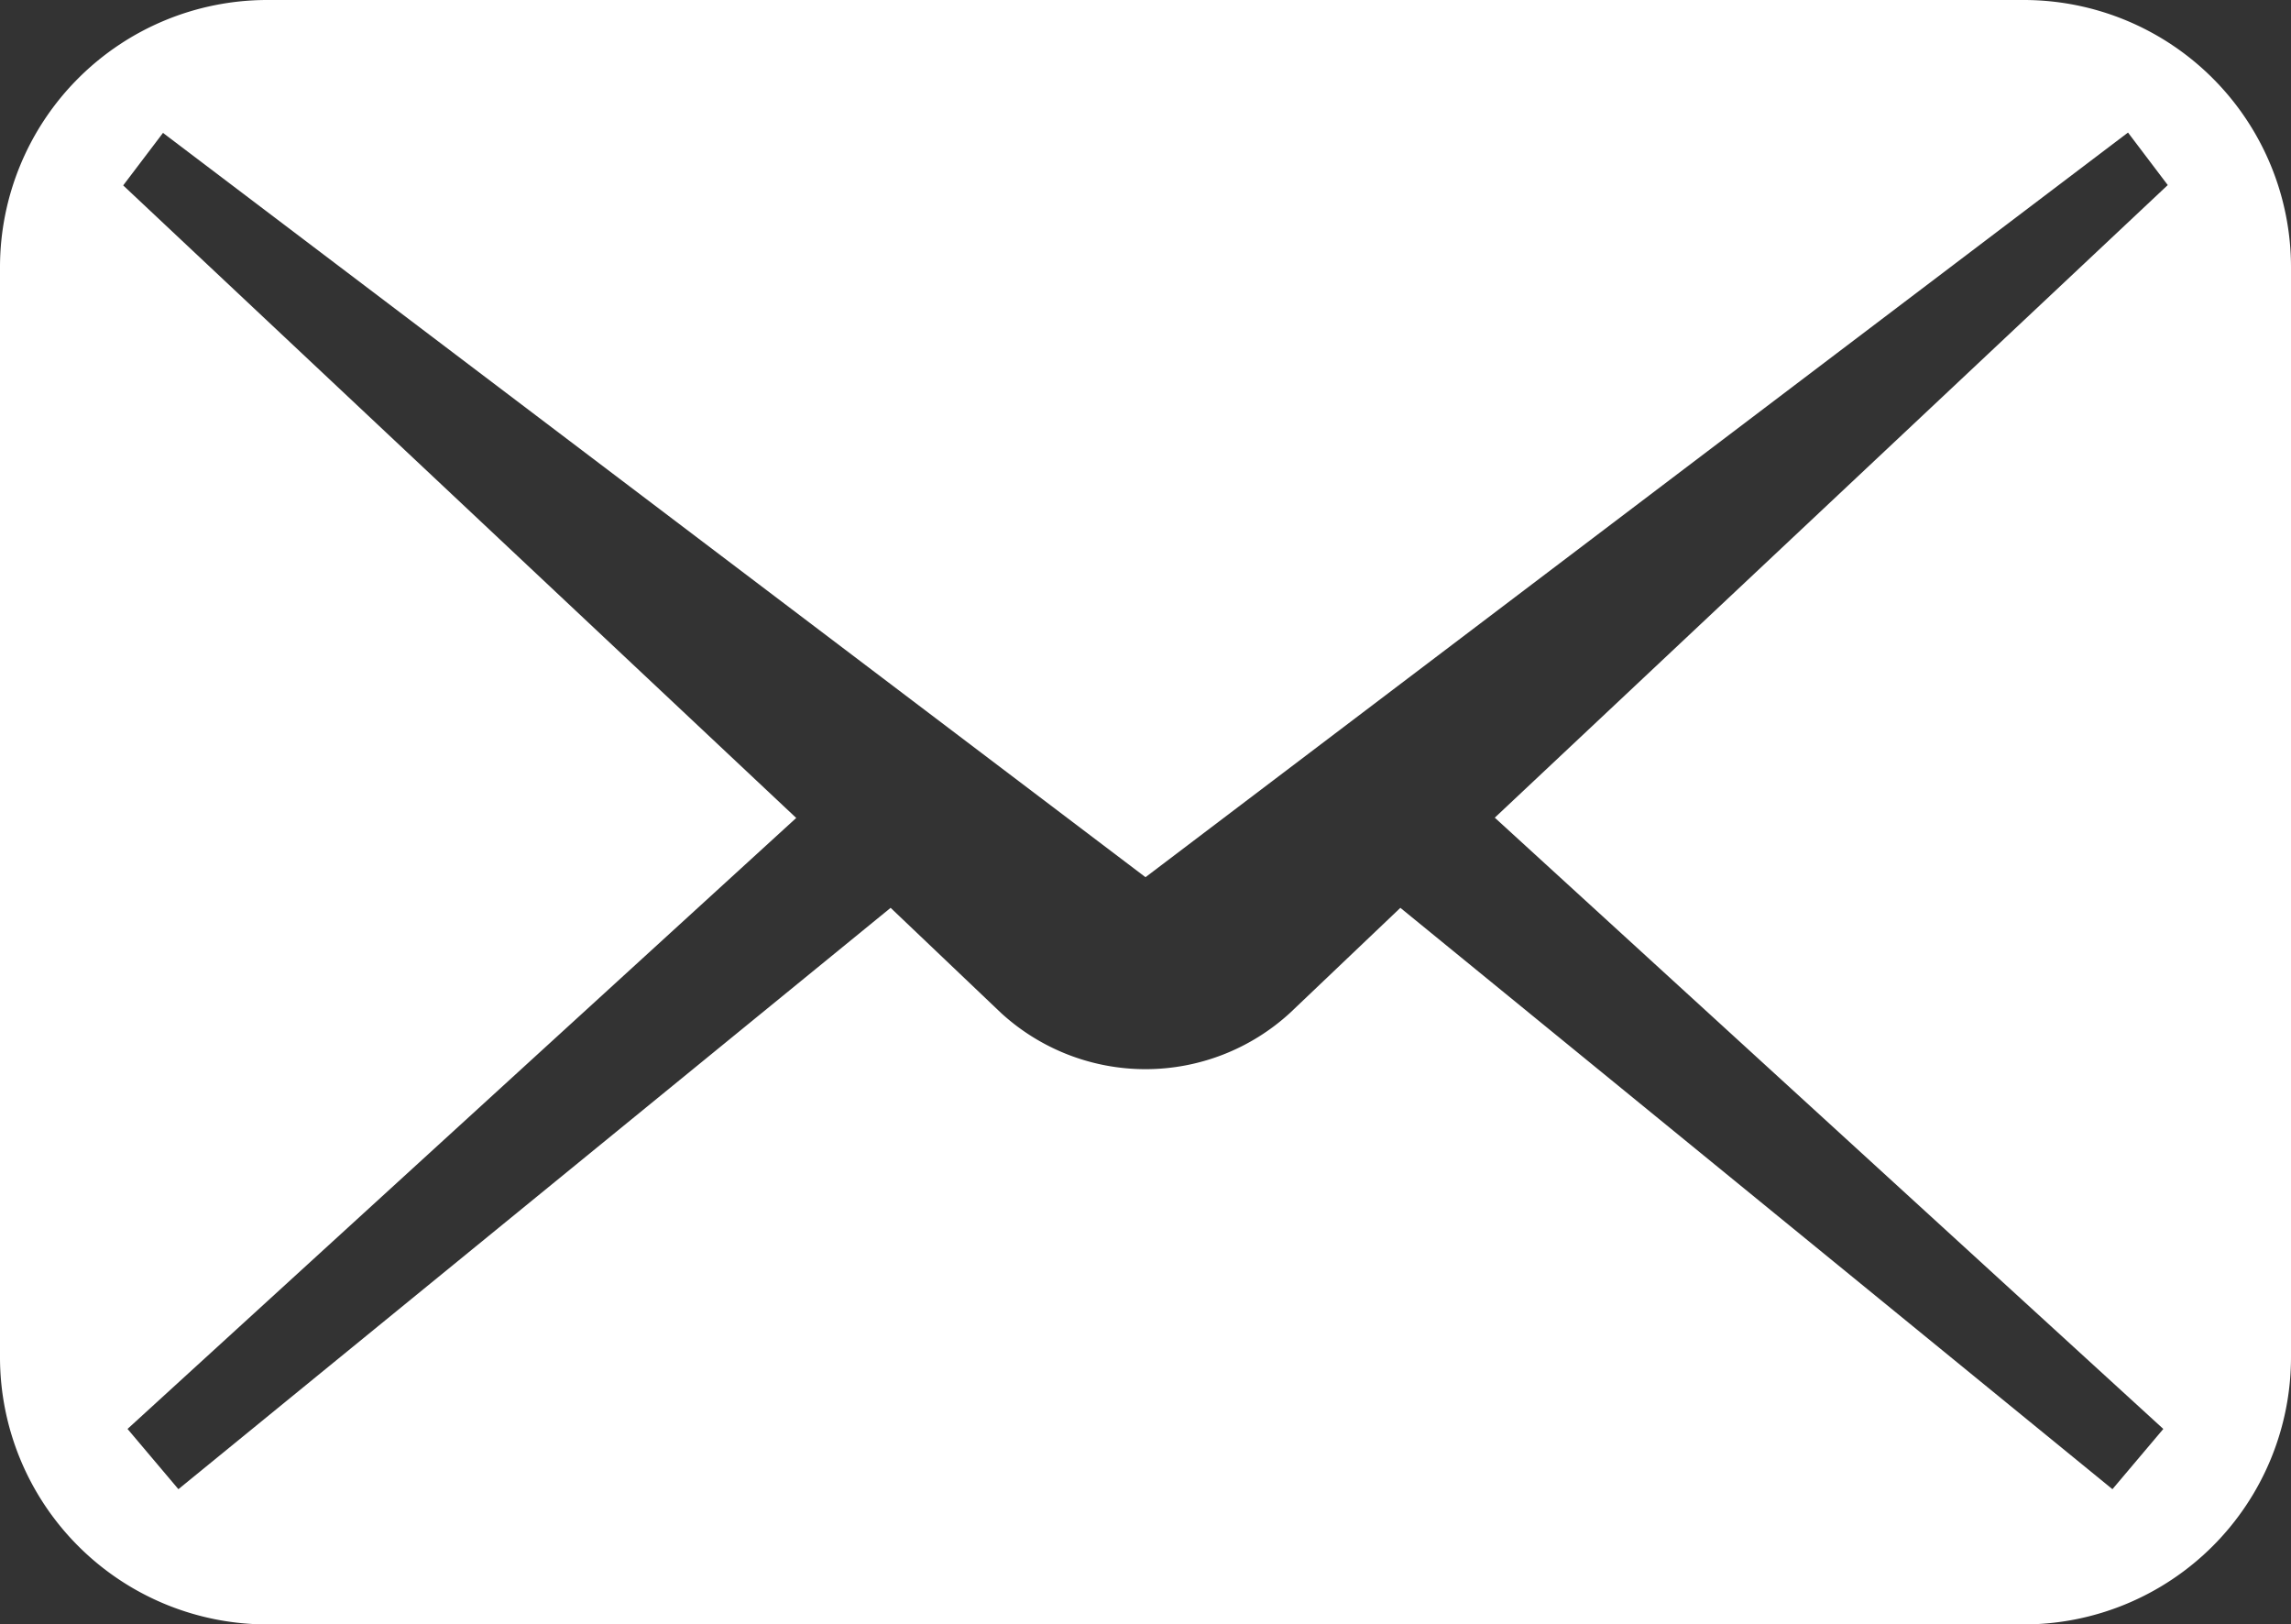
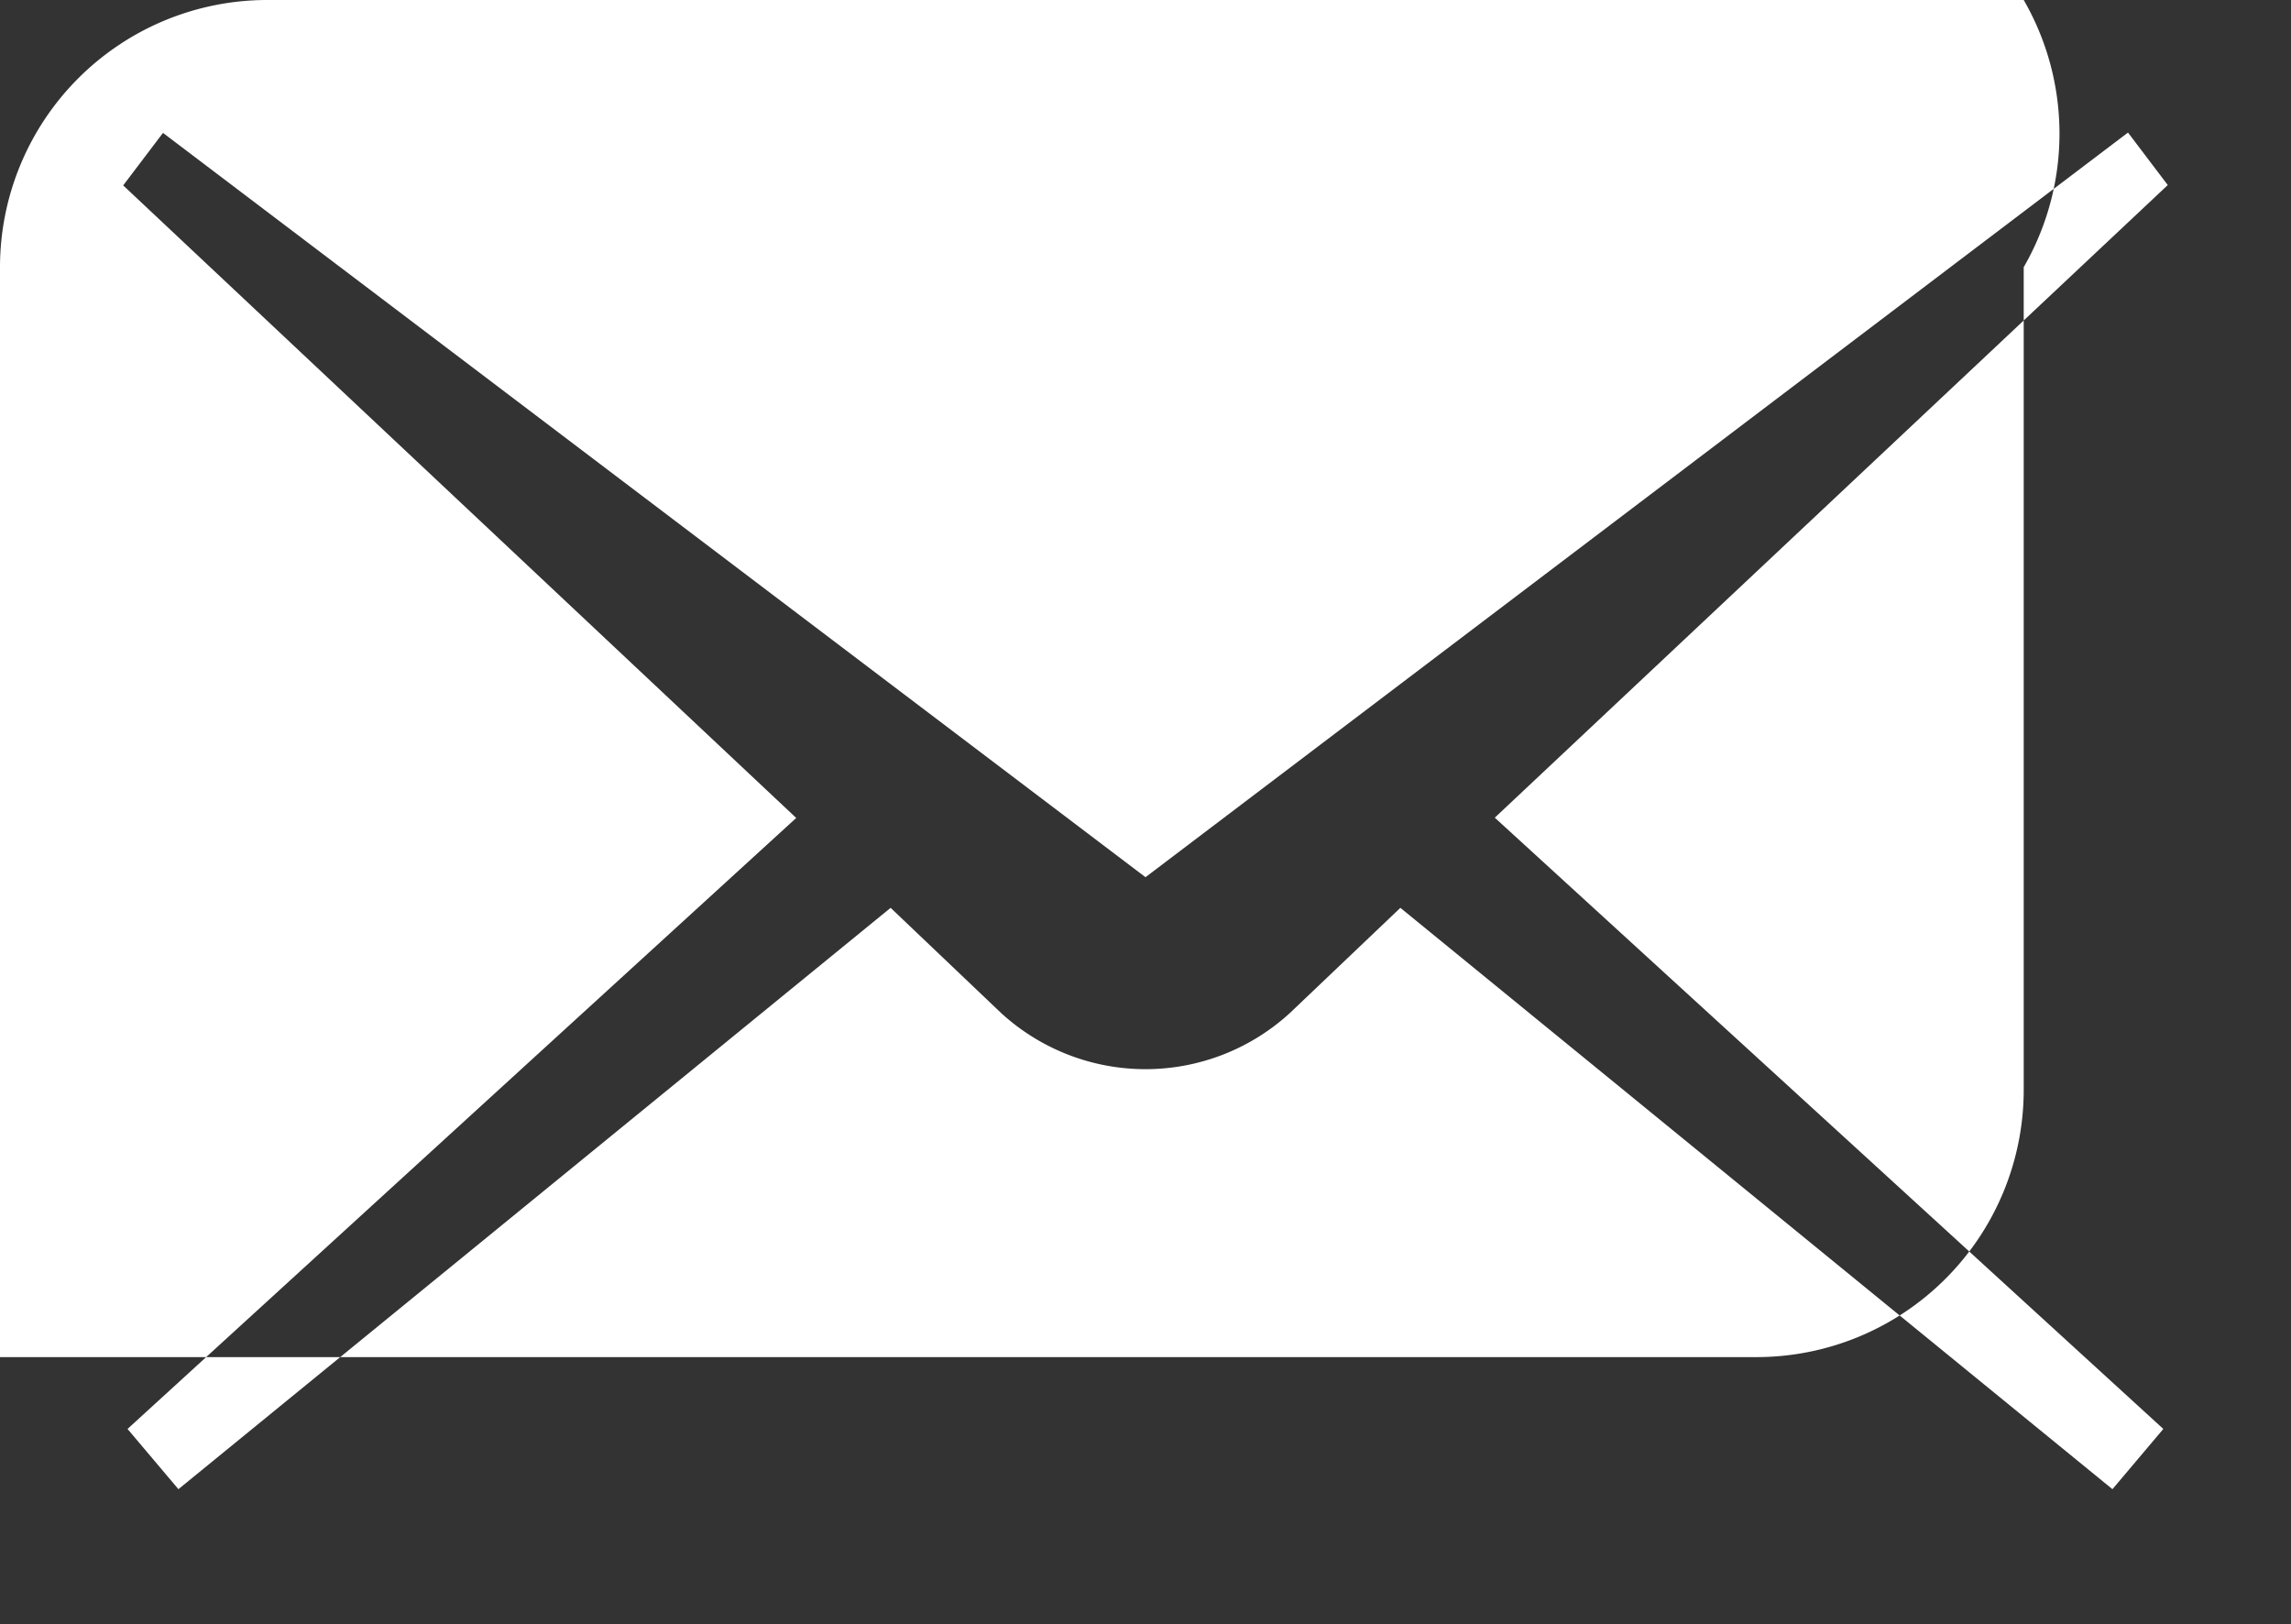
<svg xmlns="http://www.w3.org/2000/svg" width="48" height="34.025">
  <rect width="100%" height="100%" fill="#333333" stroke="none" />
-   <path d="M42.4 0H5.6A5.6 5.6 0 000 5.6v22.831a5.6 5.6 0 005.6 5.6h36.8a5.6 5.6 0 005.6-5.6V5.597A5.6 5.6 0 0042.4 0zm2.925 29.936l-1.066 1.262L29.34 19.019l-2.311 2.2a4.478 4.478 0 01-6.058 0l-2.311-2.2L3.738 31.198l-1.066-1.262 14.01-12.8L2.581 3.884l.834-1.1L24 18.377l20.585-15.6.833 1.1-14.1 13.253z" fill="#fff" />
+   <path d="M42.4 0H5.6A5.6 5.6 0 000 5.6v22.831h36.8a5.6 5.6 0 005.6-5.6V5.597A5.6 5.6 0 0042.4 0zm2.925 29.936l-1.066 1.262L29.34 19.019l-2.311 2.2a4.478 4.478 0 01-6.058 0l-2.311-2.2L3.738 31.198l-1.066-1.262 14.01-12.8L2.581 3.884l.834-1.1L24 18.377l20.585-15.6.833 1.1-14.1 13.253z" fill="#fff" />
</svg>